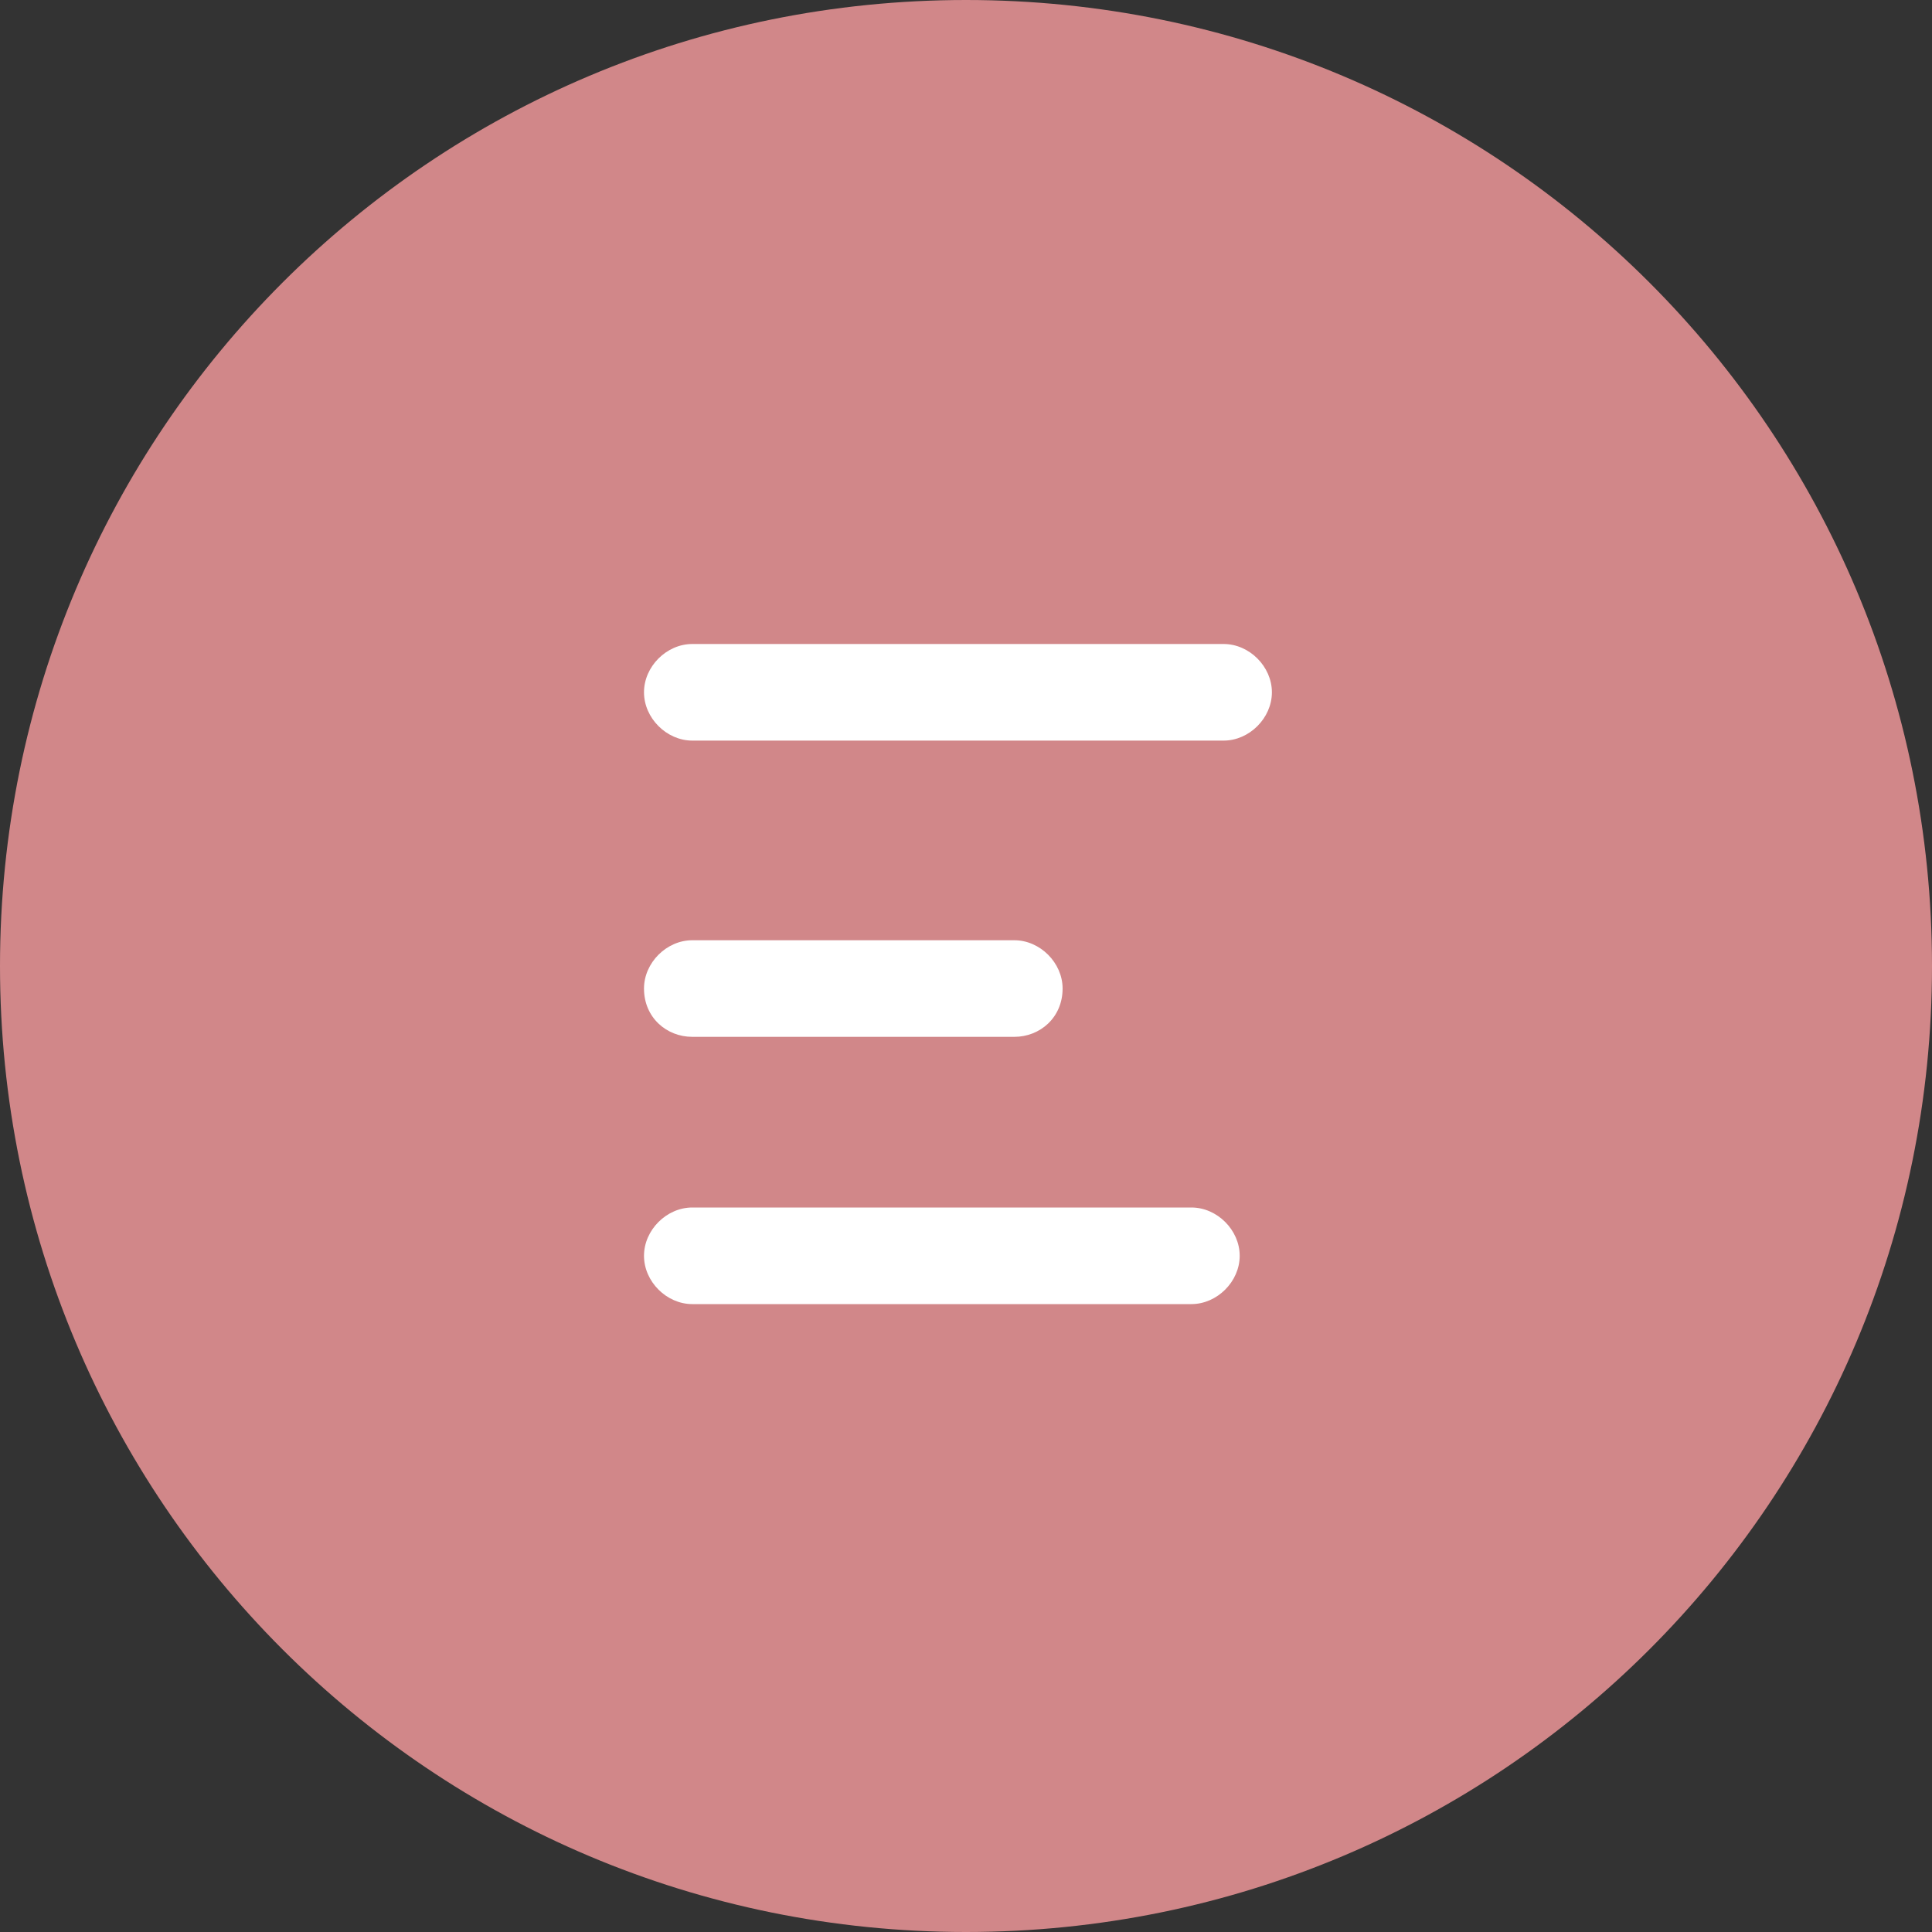
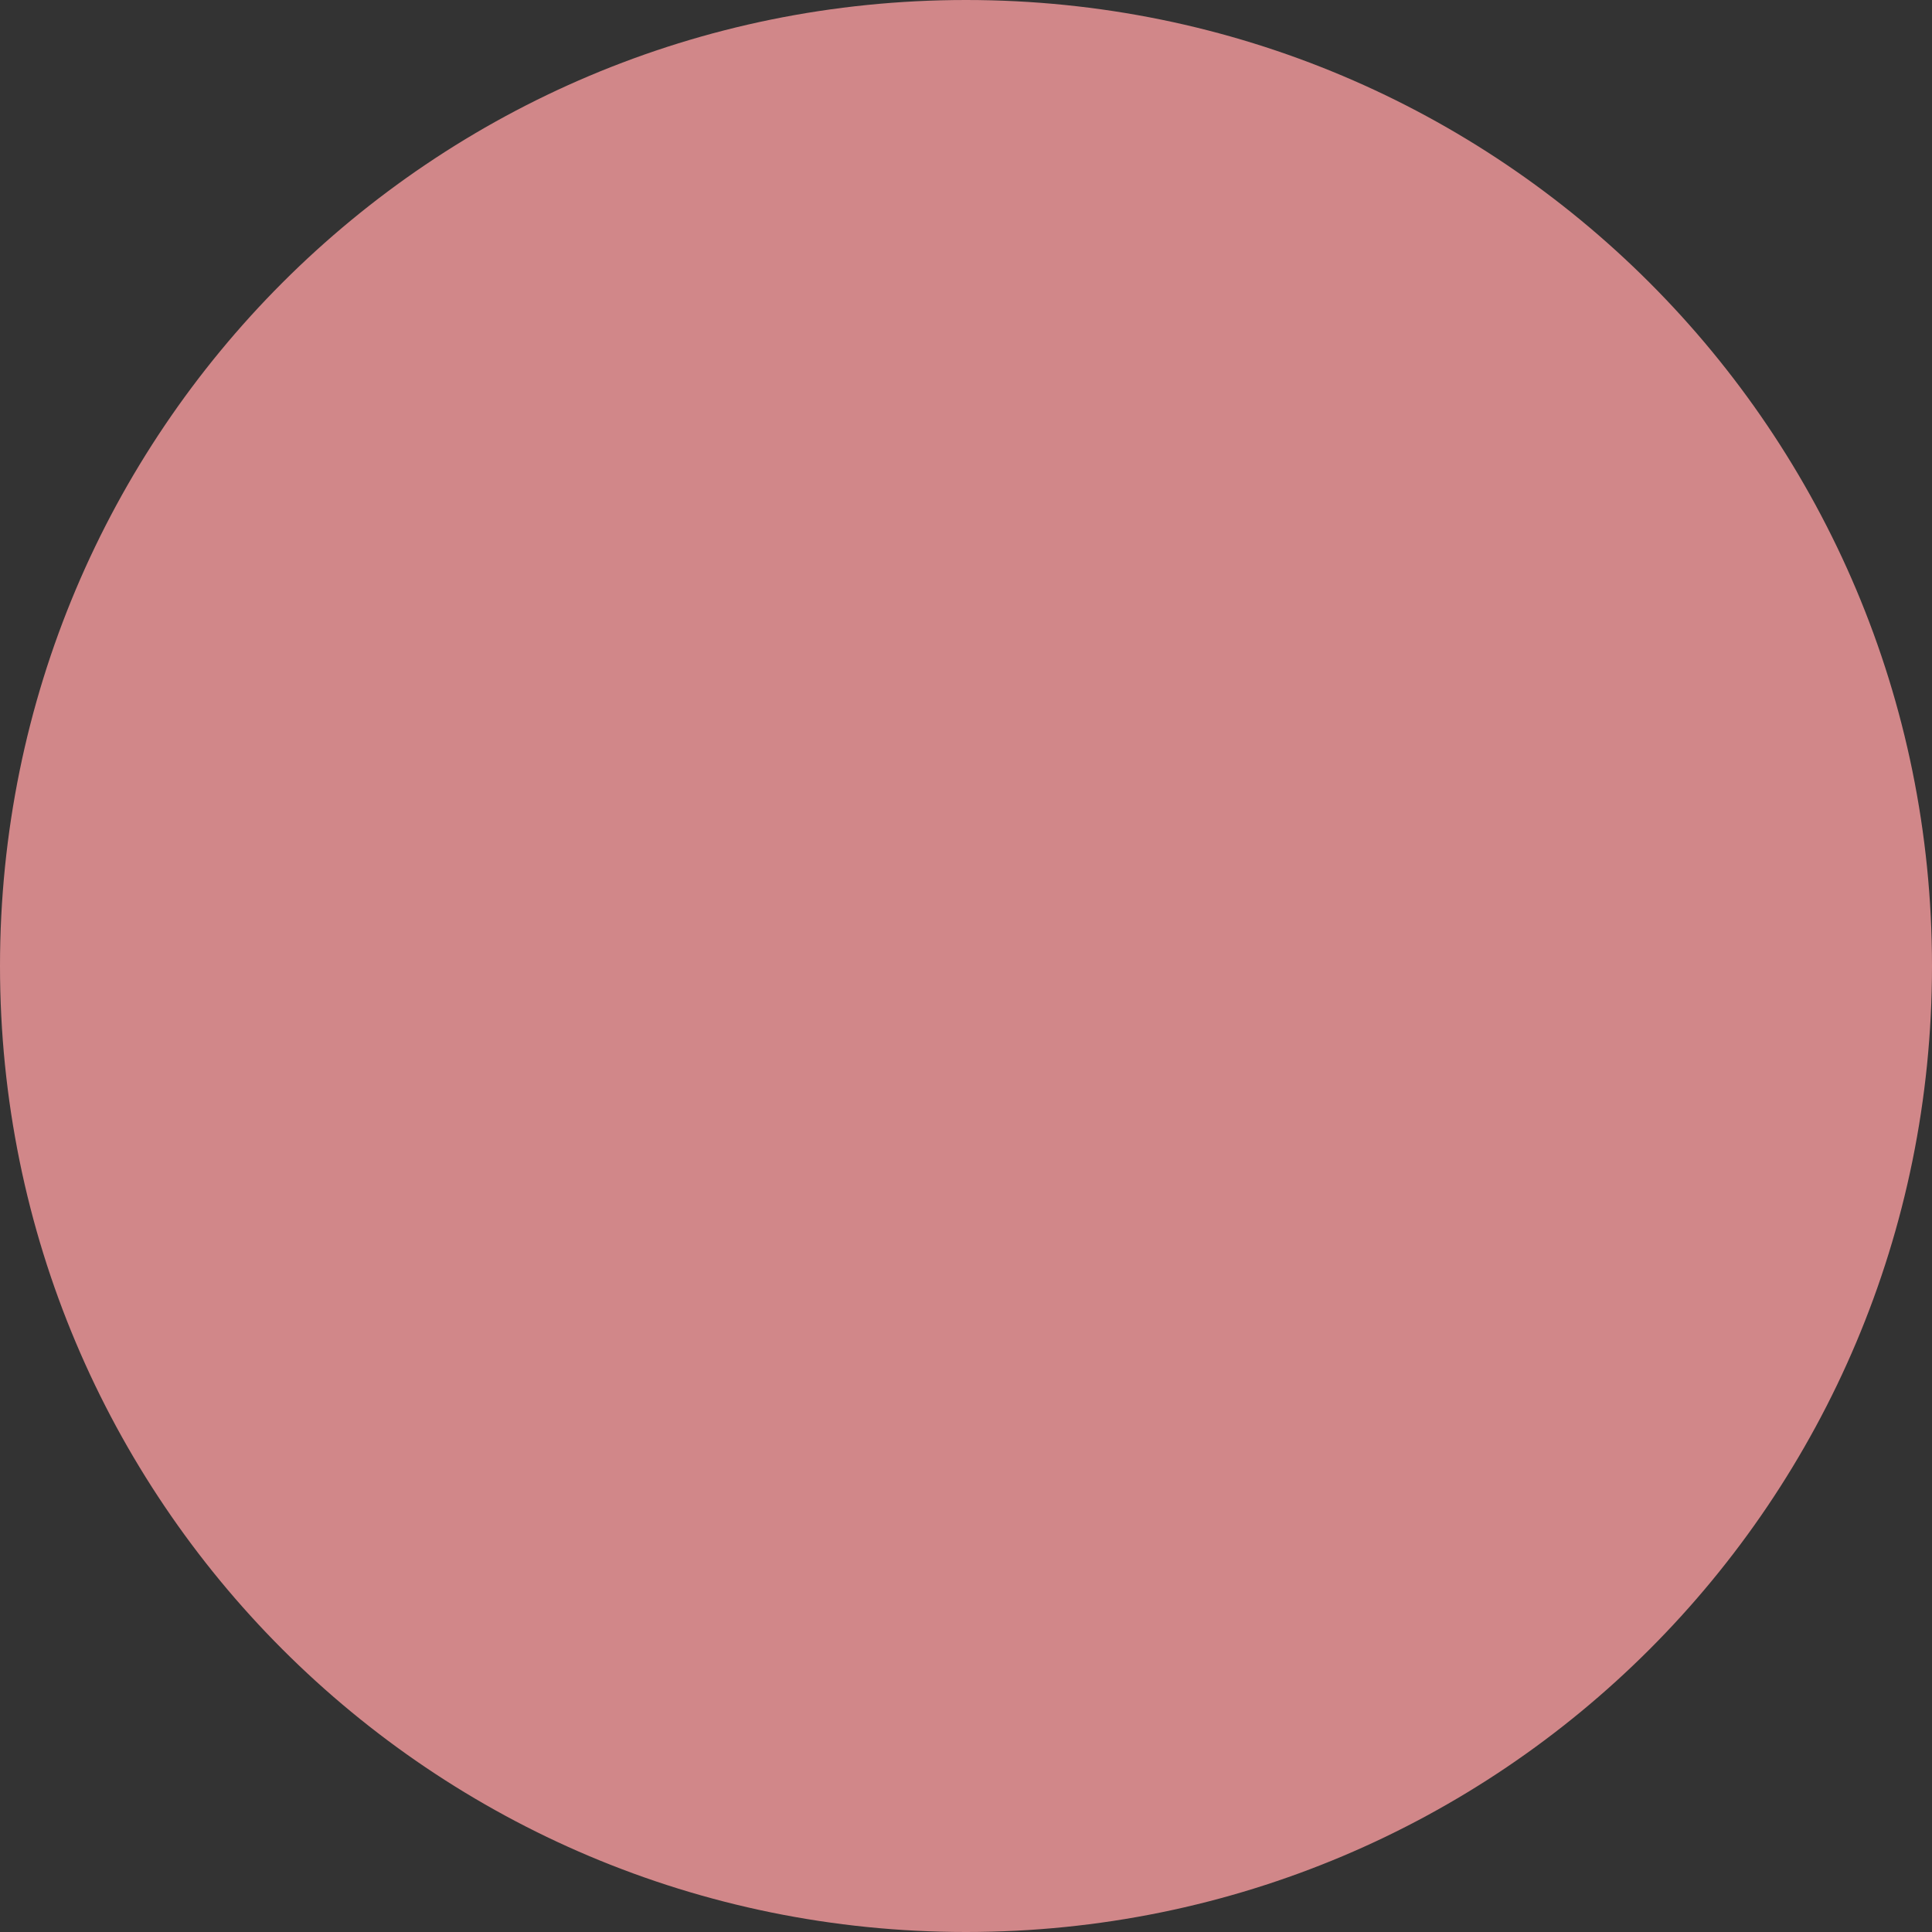
<svg xmlns="http://www.w3.org/2000/svg" version="1.2" viewBox="0 0 60 60" width="60" height="60">
  <rect x="0" y="0" width="60" height="60" fill="#333333" stroke="none" />
  <title>New Project</title>
  <style>
		.s0 { fill: #d18789 } 
		.s1 { fill: #ffffff } 
	</style>
  <path id="Ellipse 1 copy" class="s0" d="m30 0c16.6 0 30 13.4 30 30 0 16.6-13.4 30-30 30-16.6 0-30-13.4-30-30 0-16.6 13.4-30 30-30z" />
-   <path id="Rectangle 2 copy 2" class="s1" d="m21.5 20h16.5c0.8 0 1.5 0.7 1.5 1.5 0 0.8-0.7 1.5-1.5 1.5h-16.5c-0.8 0-1.5-0.7-1.5-1.5 0-0.8 0.7-1.5 1.5-1.5zm0 17.5h15.5c0.8 0 1.5 0.7 1.5 1.5 0 0.8-0.7 1.5-1.5 1.5h-15.5c-0.8 0-1.5-0.7-1.5-1.5 0-0.8 0.7-1.5 1.5-1.5zm0-8.3h10c0.8 0 1.5 0.7 1.5 1.5 0 0.9-0.7 1.5-1.5 1.5h-10c-0.8 0-1.5-0.6-1.5-1.5 0-0.8 0.7-1.5 1.5-1.5z" />
</svg>